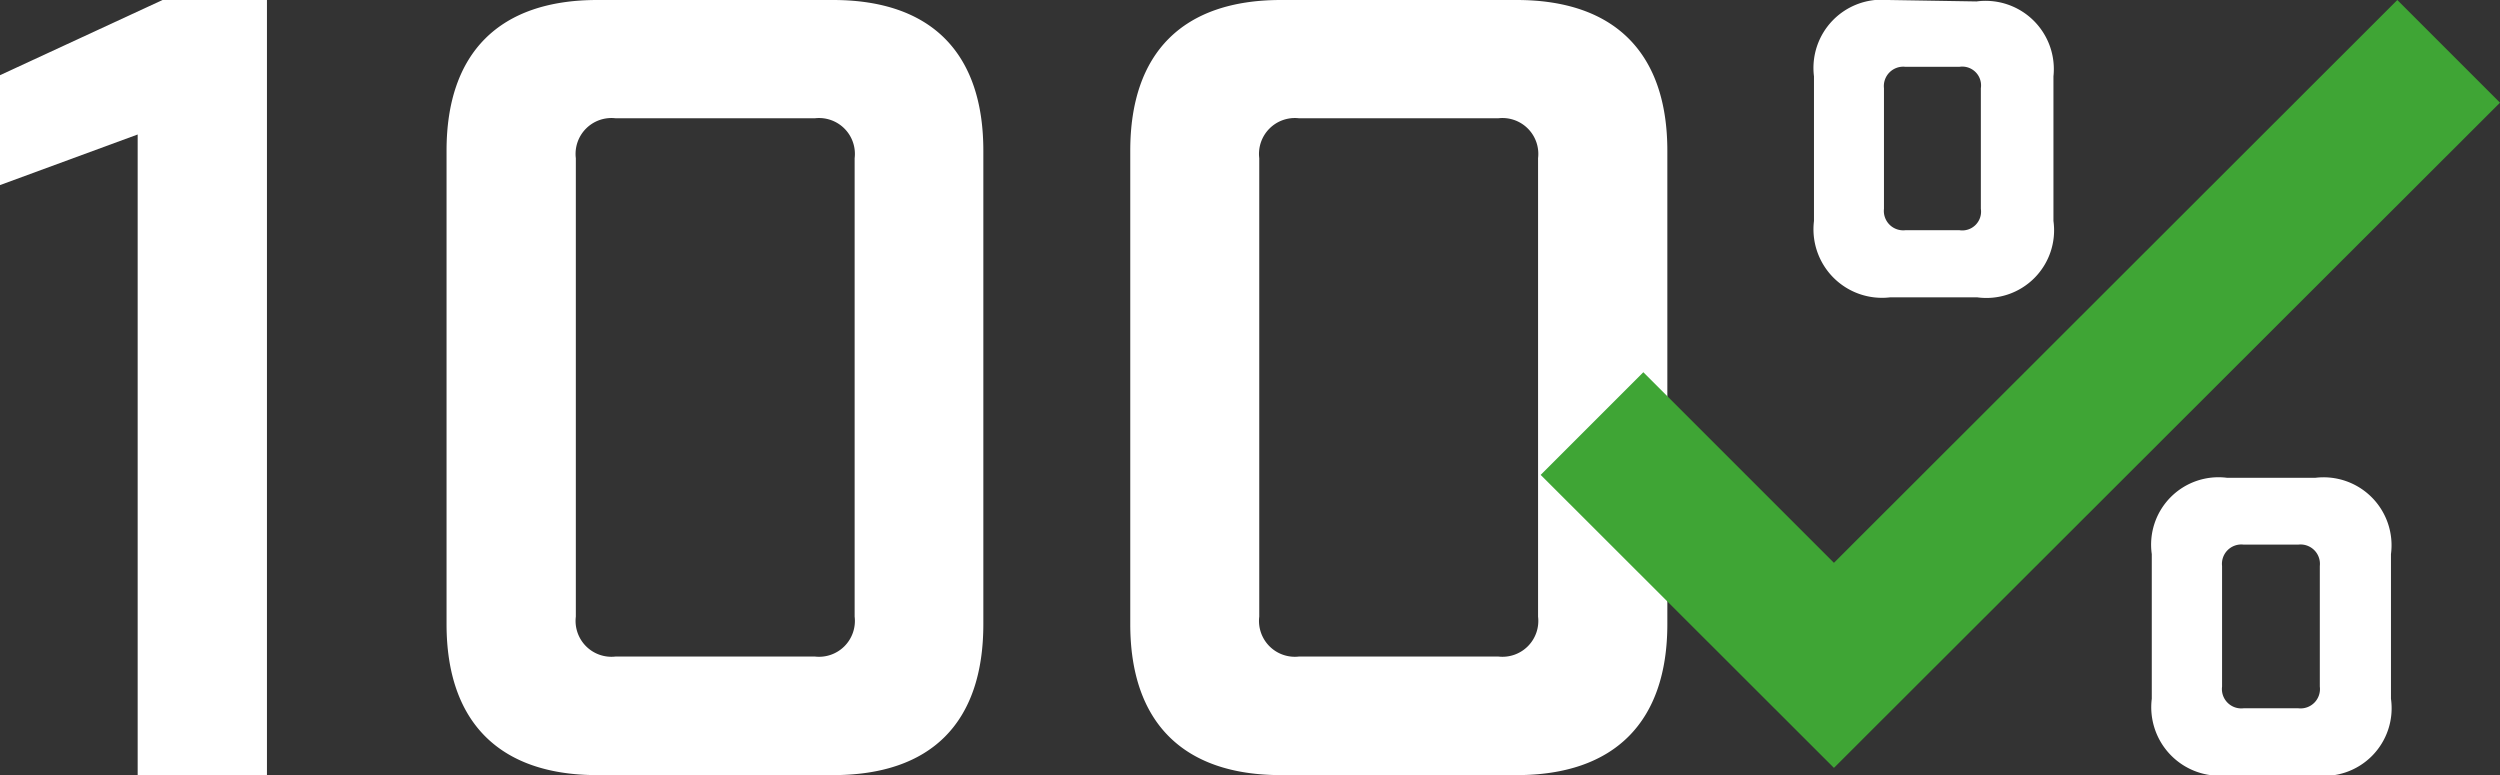
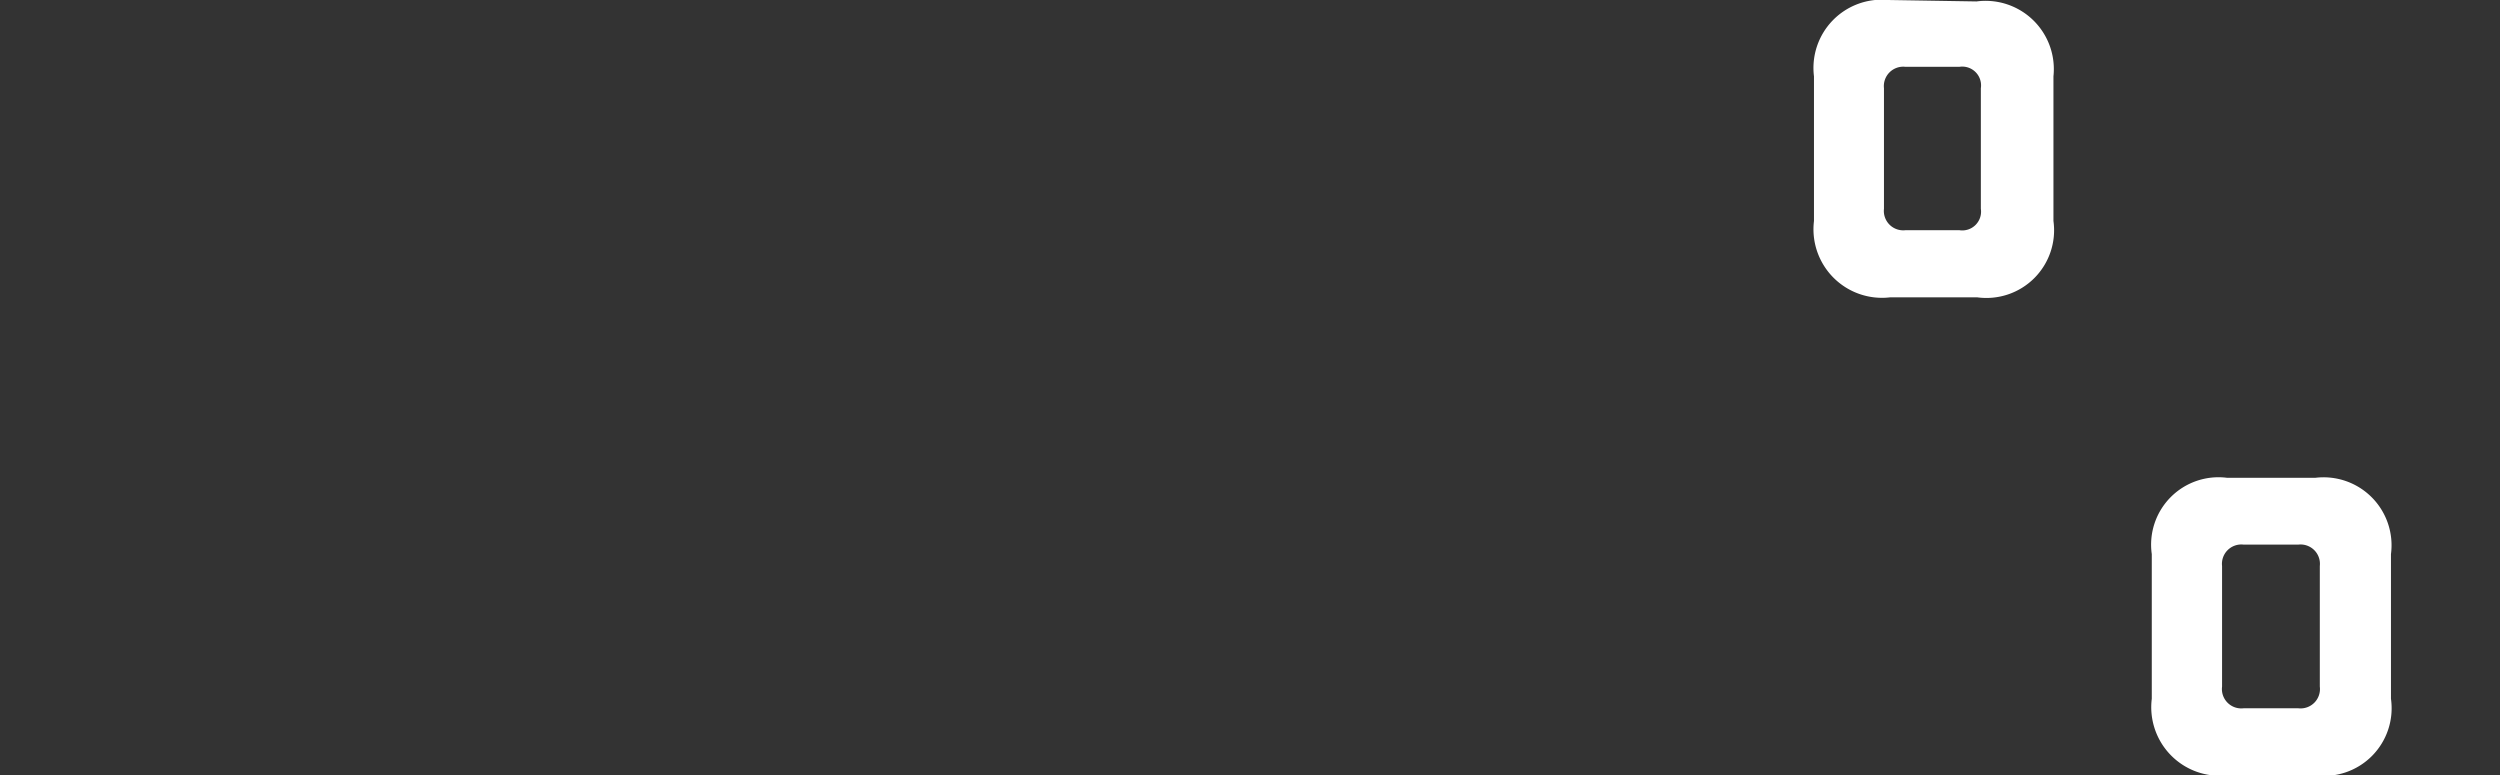
<svg xmlns="http://www.w3.org/2000/svg" viewBox="0 0 86.44 26.8">
  <rect x="0" y="0" width="86.44" height="26.8" fill="#333333" stroke="none" />
  <defs>
    <style>.cls-1{fill:#fff;}.cls-2{fill:#3fa535;}</style>
  </defs>
  <g id="Vrstva_2" data-name="Vrstva 2">
    <g id="Vrstva_1-2" data-name="Vrstva 1">
      <path class="cls-1" d="M80.21,19.57a.67.67,0,0,0-.74-.74h-1.9a.67.67,0,0,0-.74.74v4.17a.67.67,0,0,0,.74.75h1.9a.67.67,0,0,0,.74-.75Zm-.15-3.05a2.35,2.35,0,0,1,2.61,2.64v5a2.34,2.34,0,0,1-2.61,2.65H77a2.37,2.37,0,0,1-2.6-2.65v-5A2.33,2.33,0,0,1,77,16.52ZM68.49,3.05a.65.65,0,0,0-.74-.74H65.88a.67.67,0,0,0-.74.74V7.22a.67.67,0,0,0,.74.74h1.87a.65.65,0,0,0,.74-.74Zm-.15-3A2.36,2.36,0,0,1,71,2.64v5a2.34,2.34,0,0,1-2.64,2.64h-3a2.37,2.37,0,0,1-2.64-2.64v-5A2.36,2.36,0,0,1,65.29,0Z" />
-       <polygon class="cls-1" points="4.76 4.65 0 6.4 0 2.6 5.62 0 9.23 0 9.23 26.8 4.76 26.8 4.76 4.65" />
-       <path class="cls-1" d="M19.91,21.32a1.24,1.24,0,0,0,1.38,1.38h6.88a1.24,1.24,0,0,0,1.38-1.38V5.47a1.24,1.24,0,0,0-1.38-1.38H21.29a1.24,1.24,0,0,0-1.38,1.38Zm.74,5.48c-3.38,0-5.21-1.83-5.21-5.22V5.21C15.44,1.82,17.27,0,20.65,0H28.8C32.19,0,34,1.82,34,5.21V21.58C34,25,32.19,26.8,28.8,26.8Z" />
-       <path class="cls-1" d="M43.54,21.32a1.24,1.24,0,0,0,1.38,1.38H51.8a1.24,1.24,0,0,0,1.38-1.38V5.47A1.24,1.24,0,0,0,51.8,4.09H44.92a1.24,1.24,0,0,0-1.38,1.38Zm.75,5.48c-3.39,0-5.21-1.83-5.21-5.22V5.21C39.08,1.82,40.9,0,44.29,0h8.15c3.38,0,5.21,1.82,5.21,5.21V21.58c0,3.39-1.83,5.22-5.21,5.22Z" />
-       <polygon class="cls-2" points="63.41 26.55 53.27 16.42 56.82 12.87 63.41 19.46 82.89 0 86.44 3.55 63.41 26.55" />
    </g>
  </g>
</svg>